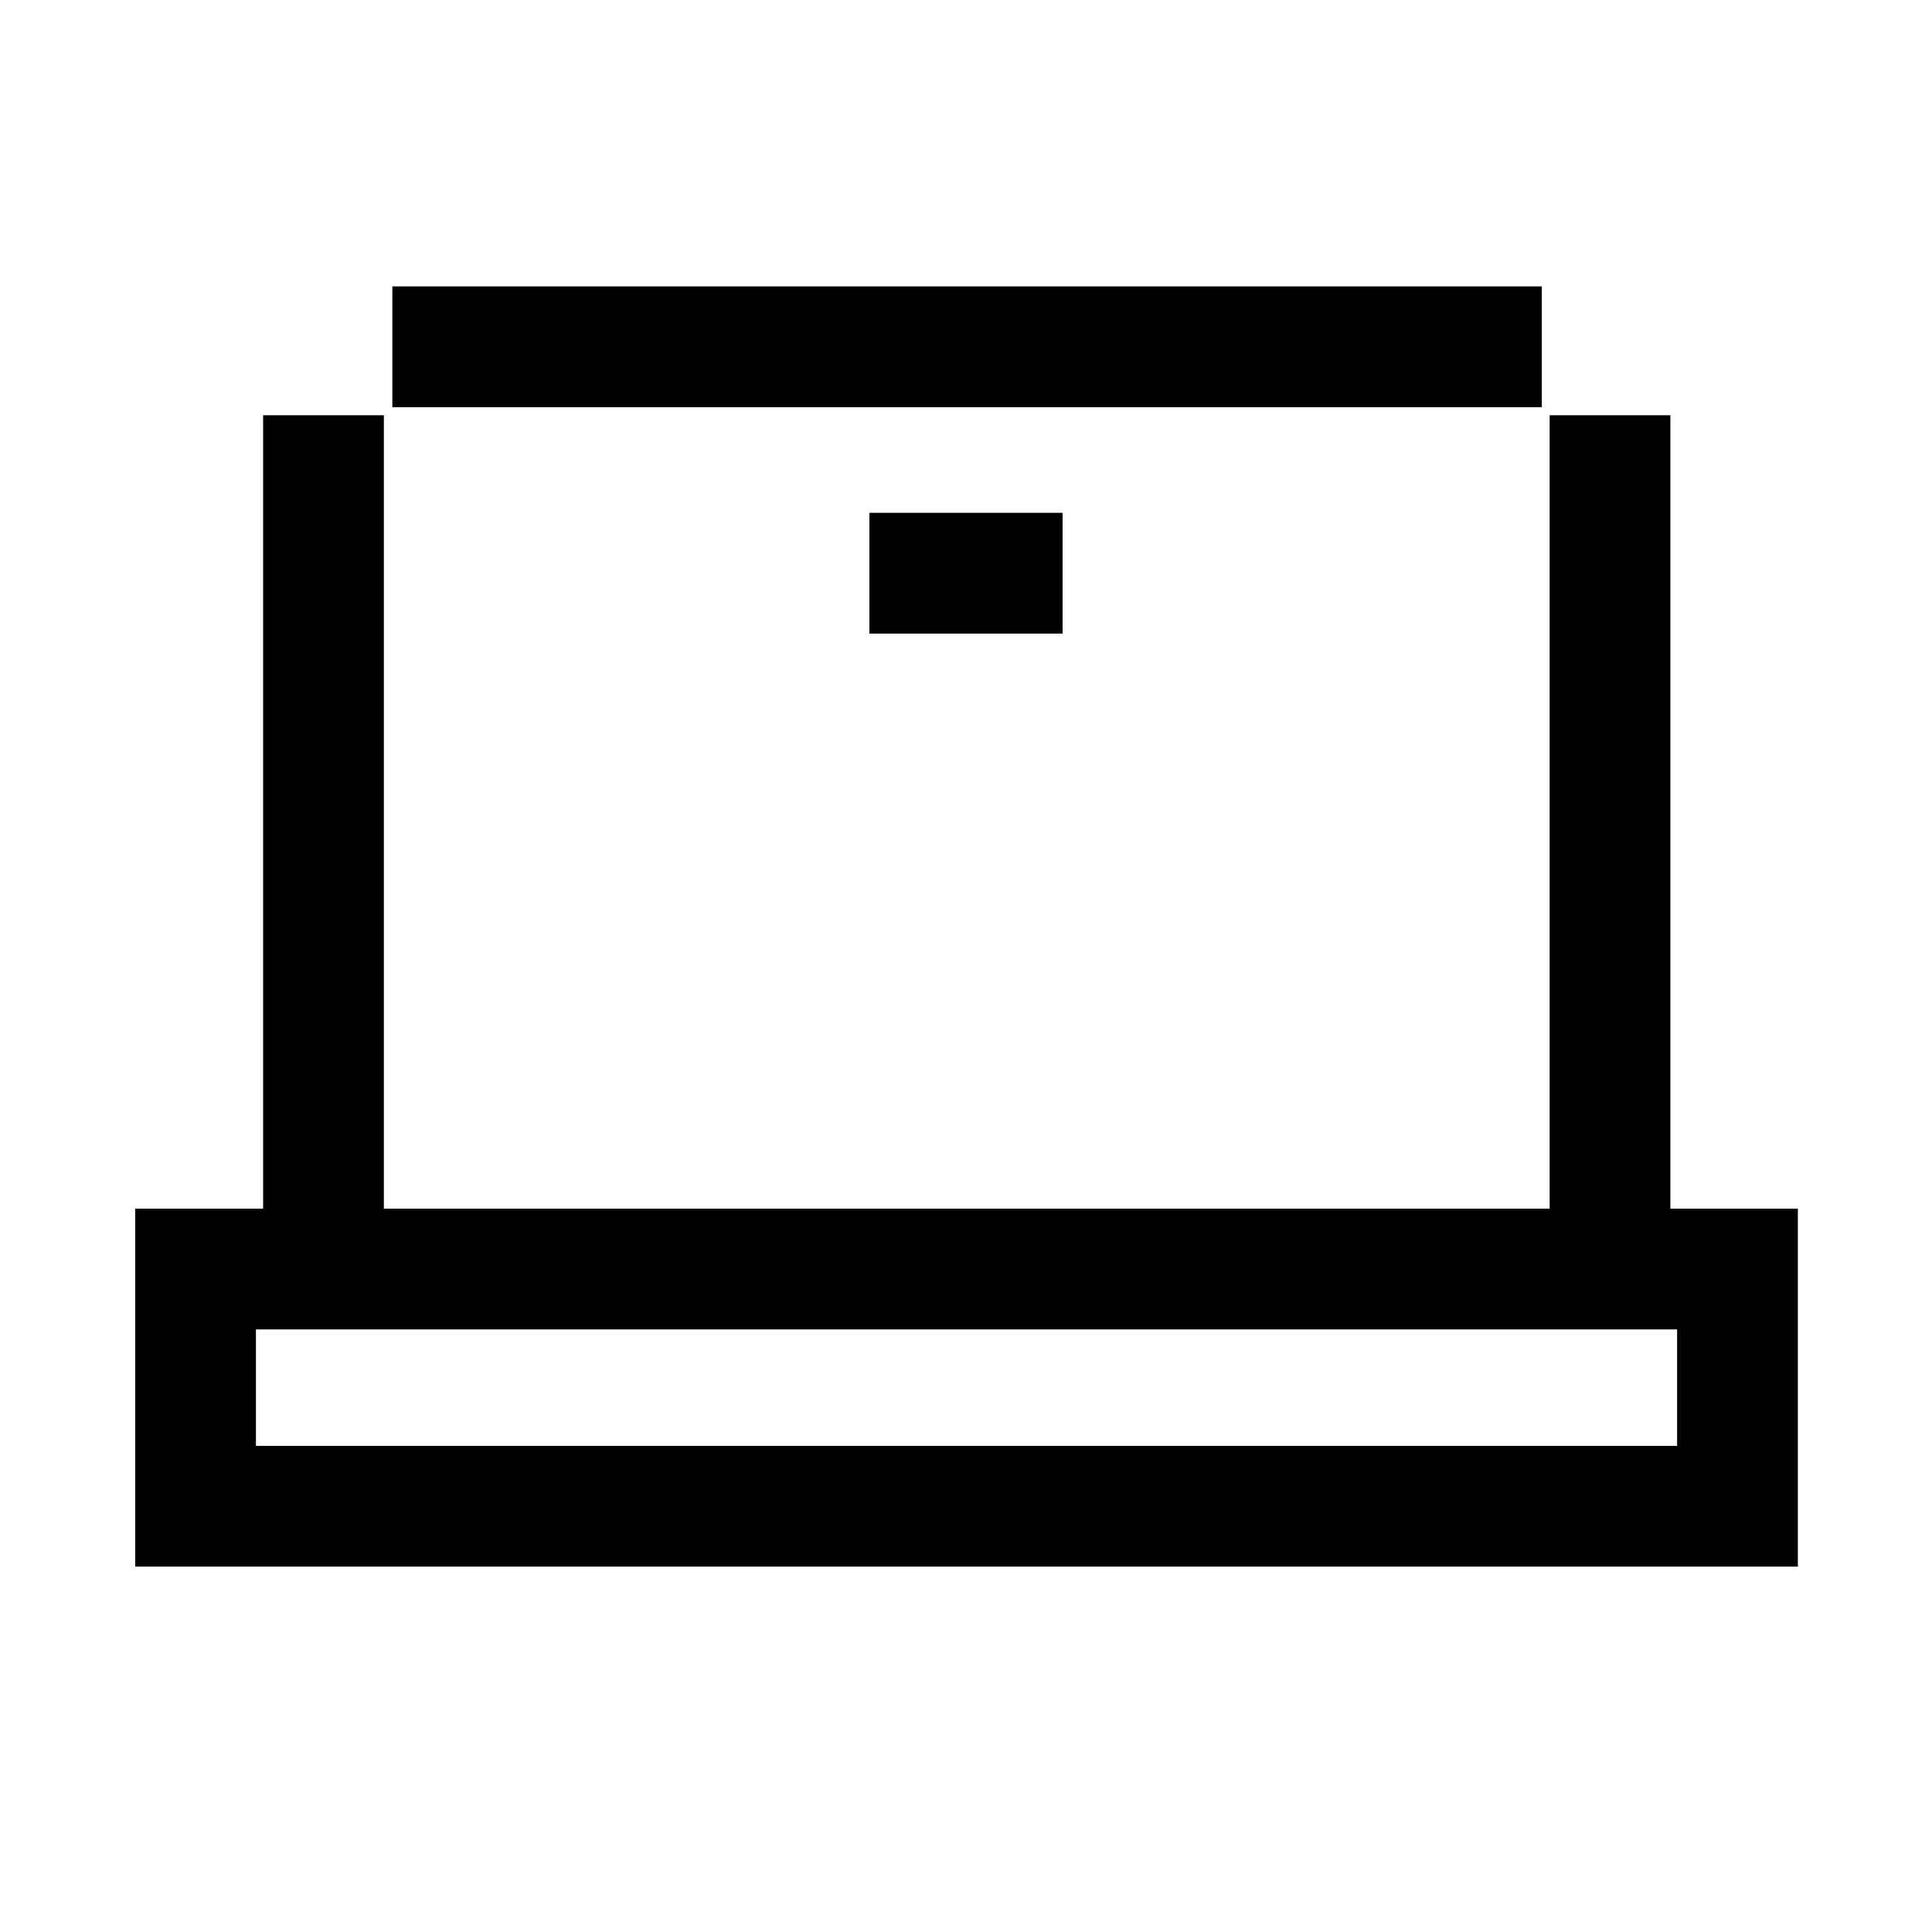
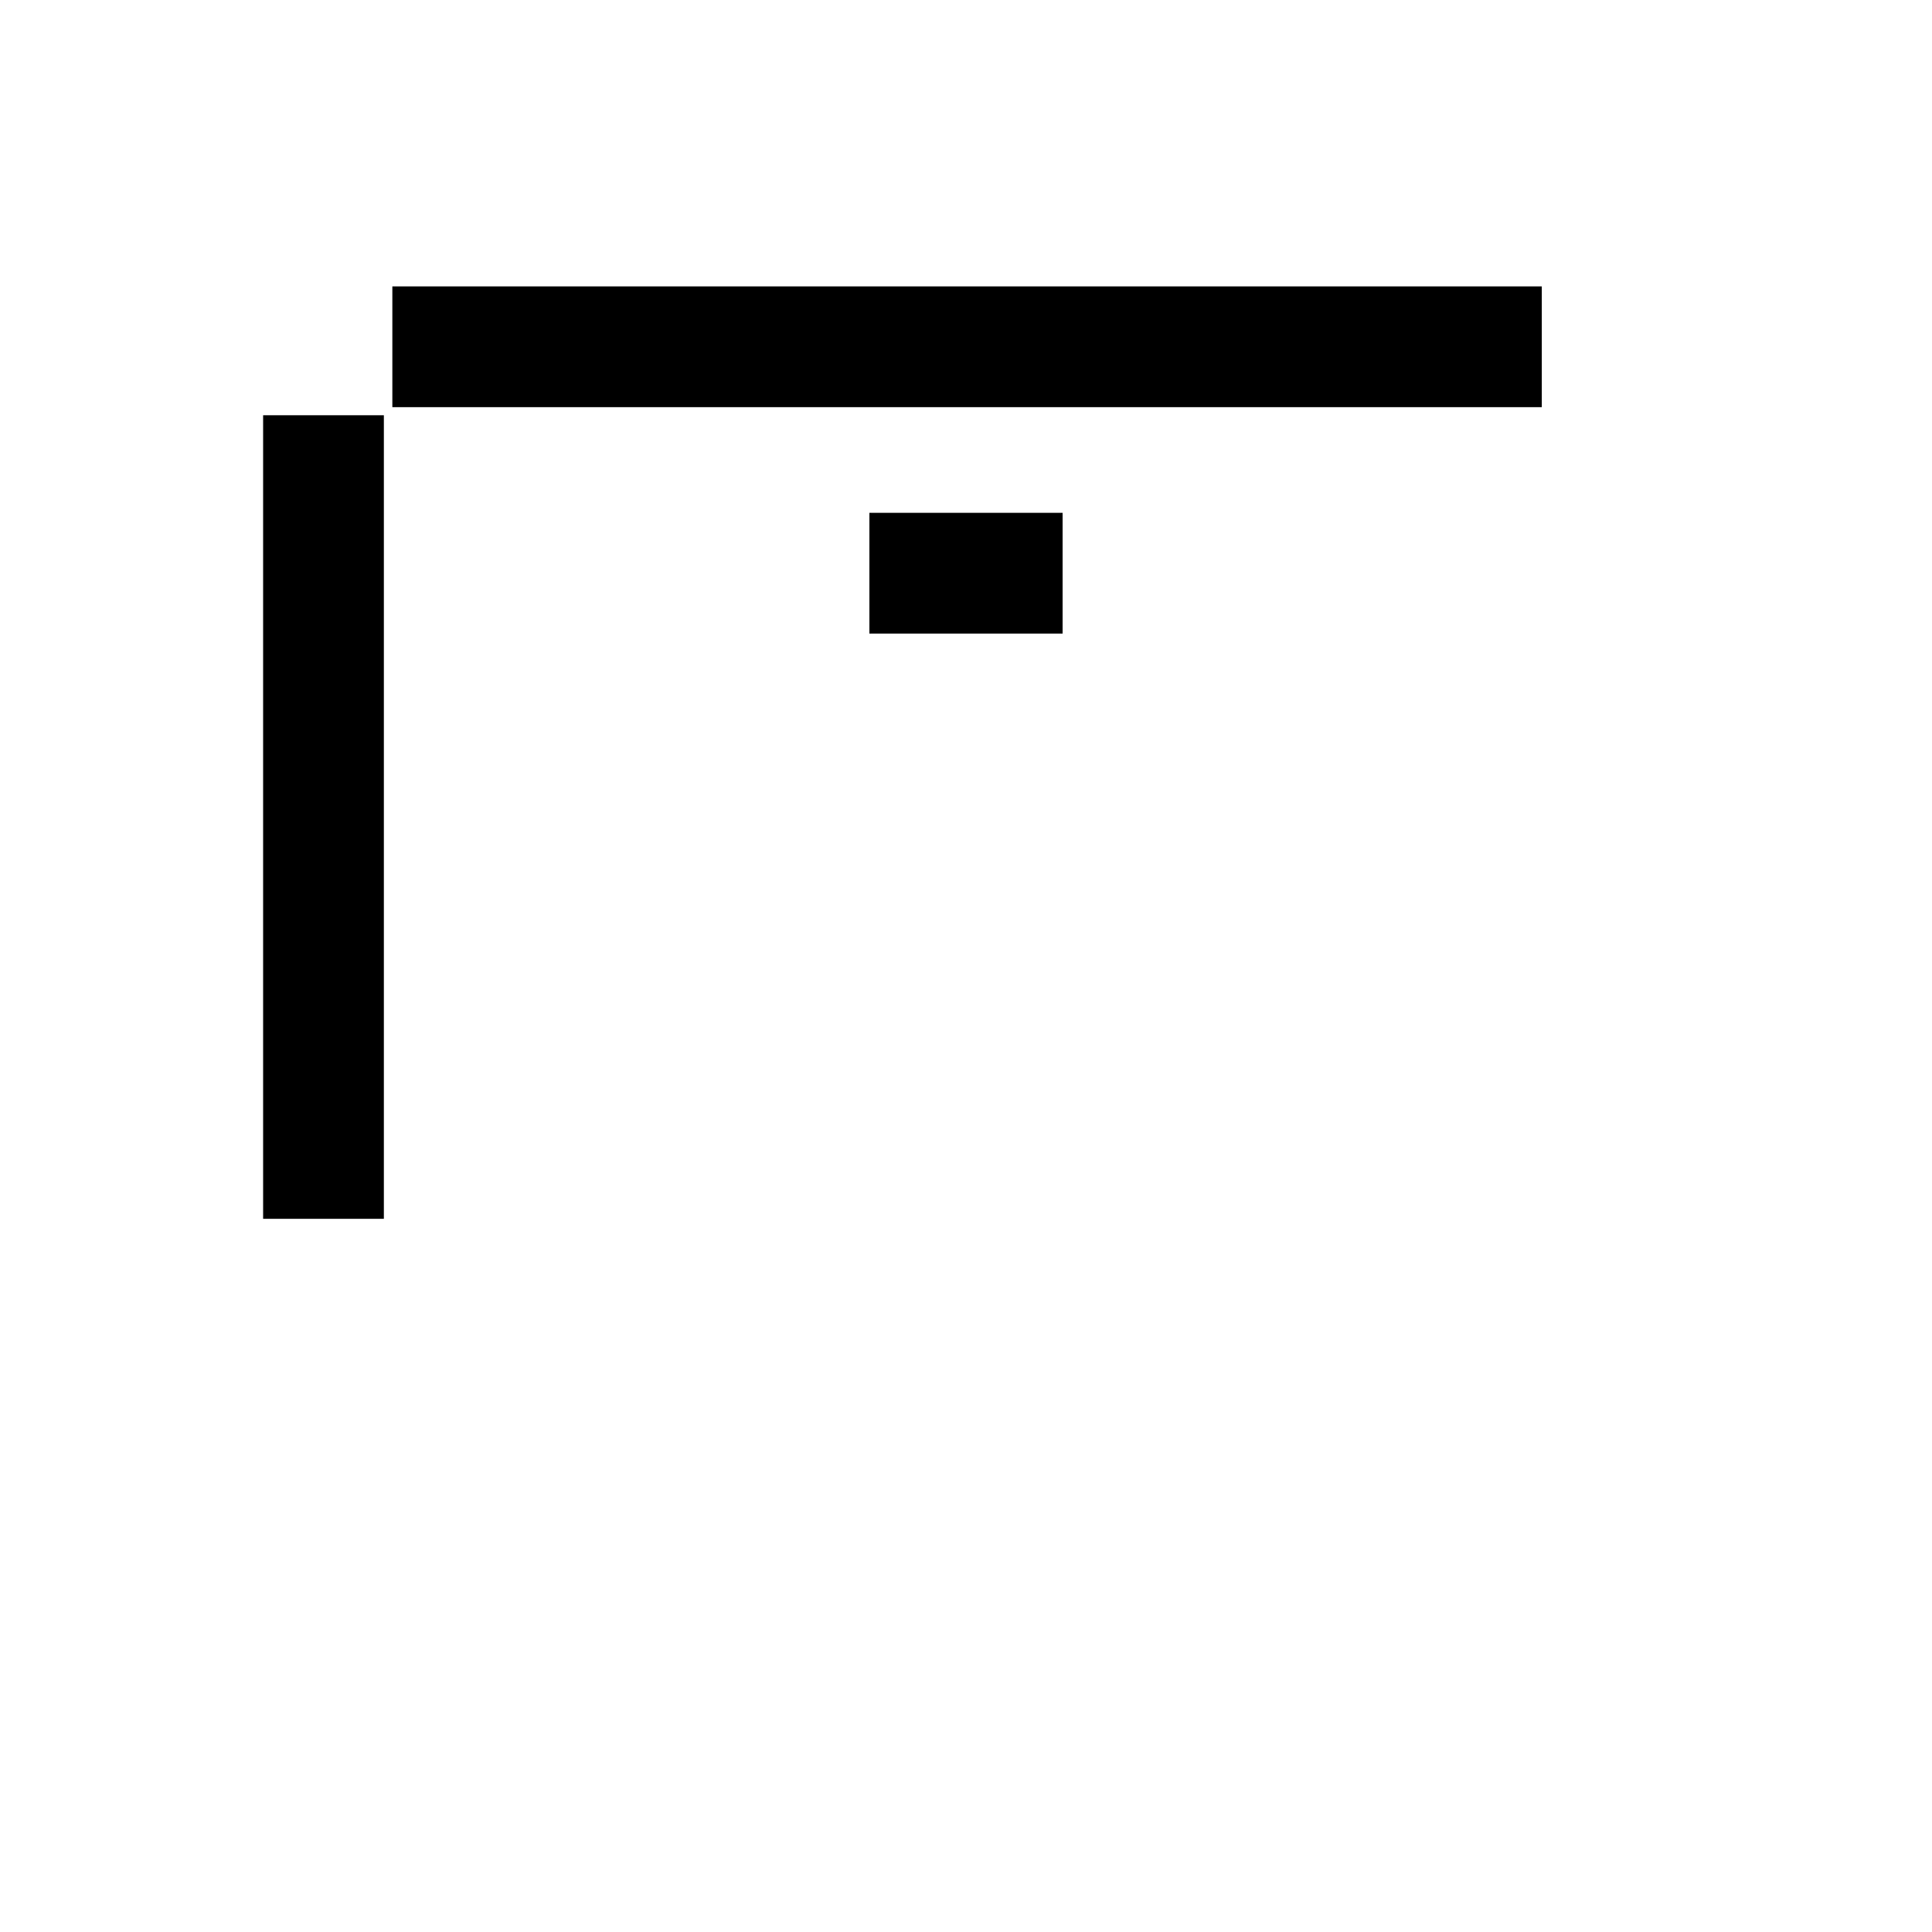
<svg xmlns="http://www.w3.org/2000/svg" width="64" height="64" viewBox="0 0 64 64" fill="none">
-   <path d="M6.478 42.038H57.556V49.896H6.478V42.038Z" stroke="#0A0C0C" style="stroke:#0A0C0C;stroke:color(display-p3 0.039 0.047 0.047);stroke-opacity:1;" stroke-width="4" stroke-linecap="round" />
-   <path d="M53.334 38.375V15.756" stroke="#0A0C0C" style="stroke:#0A0C0C;stroke:color(display-p3 0.039 0.047 0.047);stroke-opacity:1;" stroke-width="4" stroke-linecap="square" stroke-linejoin="round" />
  <path d="M10.716 38.375V15.756" stroke="#0A0C0C" style="stroke:#0A0C0C;stroke:color(display-p3 0.039 0.047 0.047);stroke-opacity:1;" stroke-width="4" stroke-linecap="square" stroke-linejoin="round" />
  <path d="M14.997 11.488H49.074" stroke="#0A0C0C" style="stroke:#0A0C0C;stroke:color(display-p3 0.039 0.047 0.047);stroke-opacity:1;" stroke-width="4" stroke-linecap="square" stroke-linejoin="round" />
  <path d="M28.8 18.988H35.2" stroke="#0A0C0C" style="stroke:#0A0C0C;stroke:color(display-p3 0.039 0.047 0.047);stroke-opacity:1;" stroke-width="4" />
</svg>